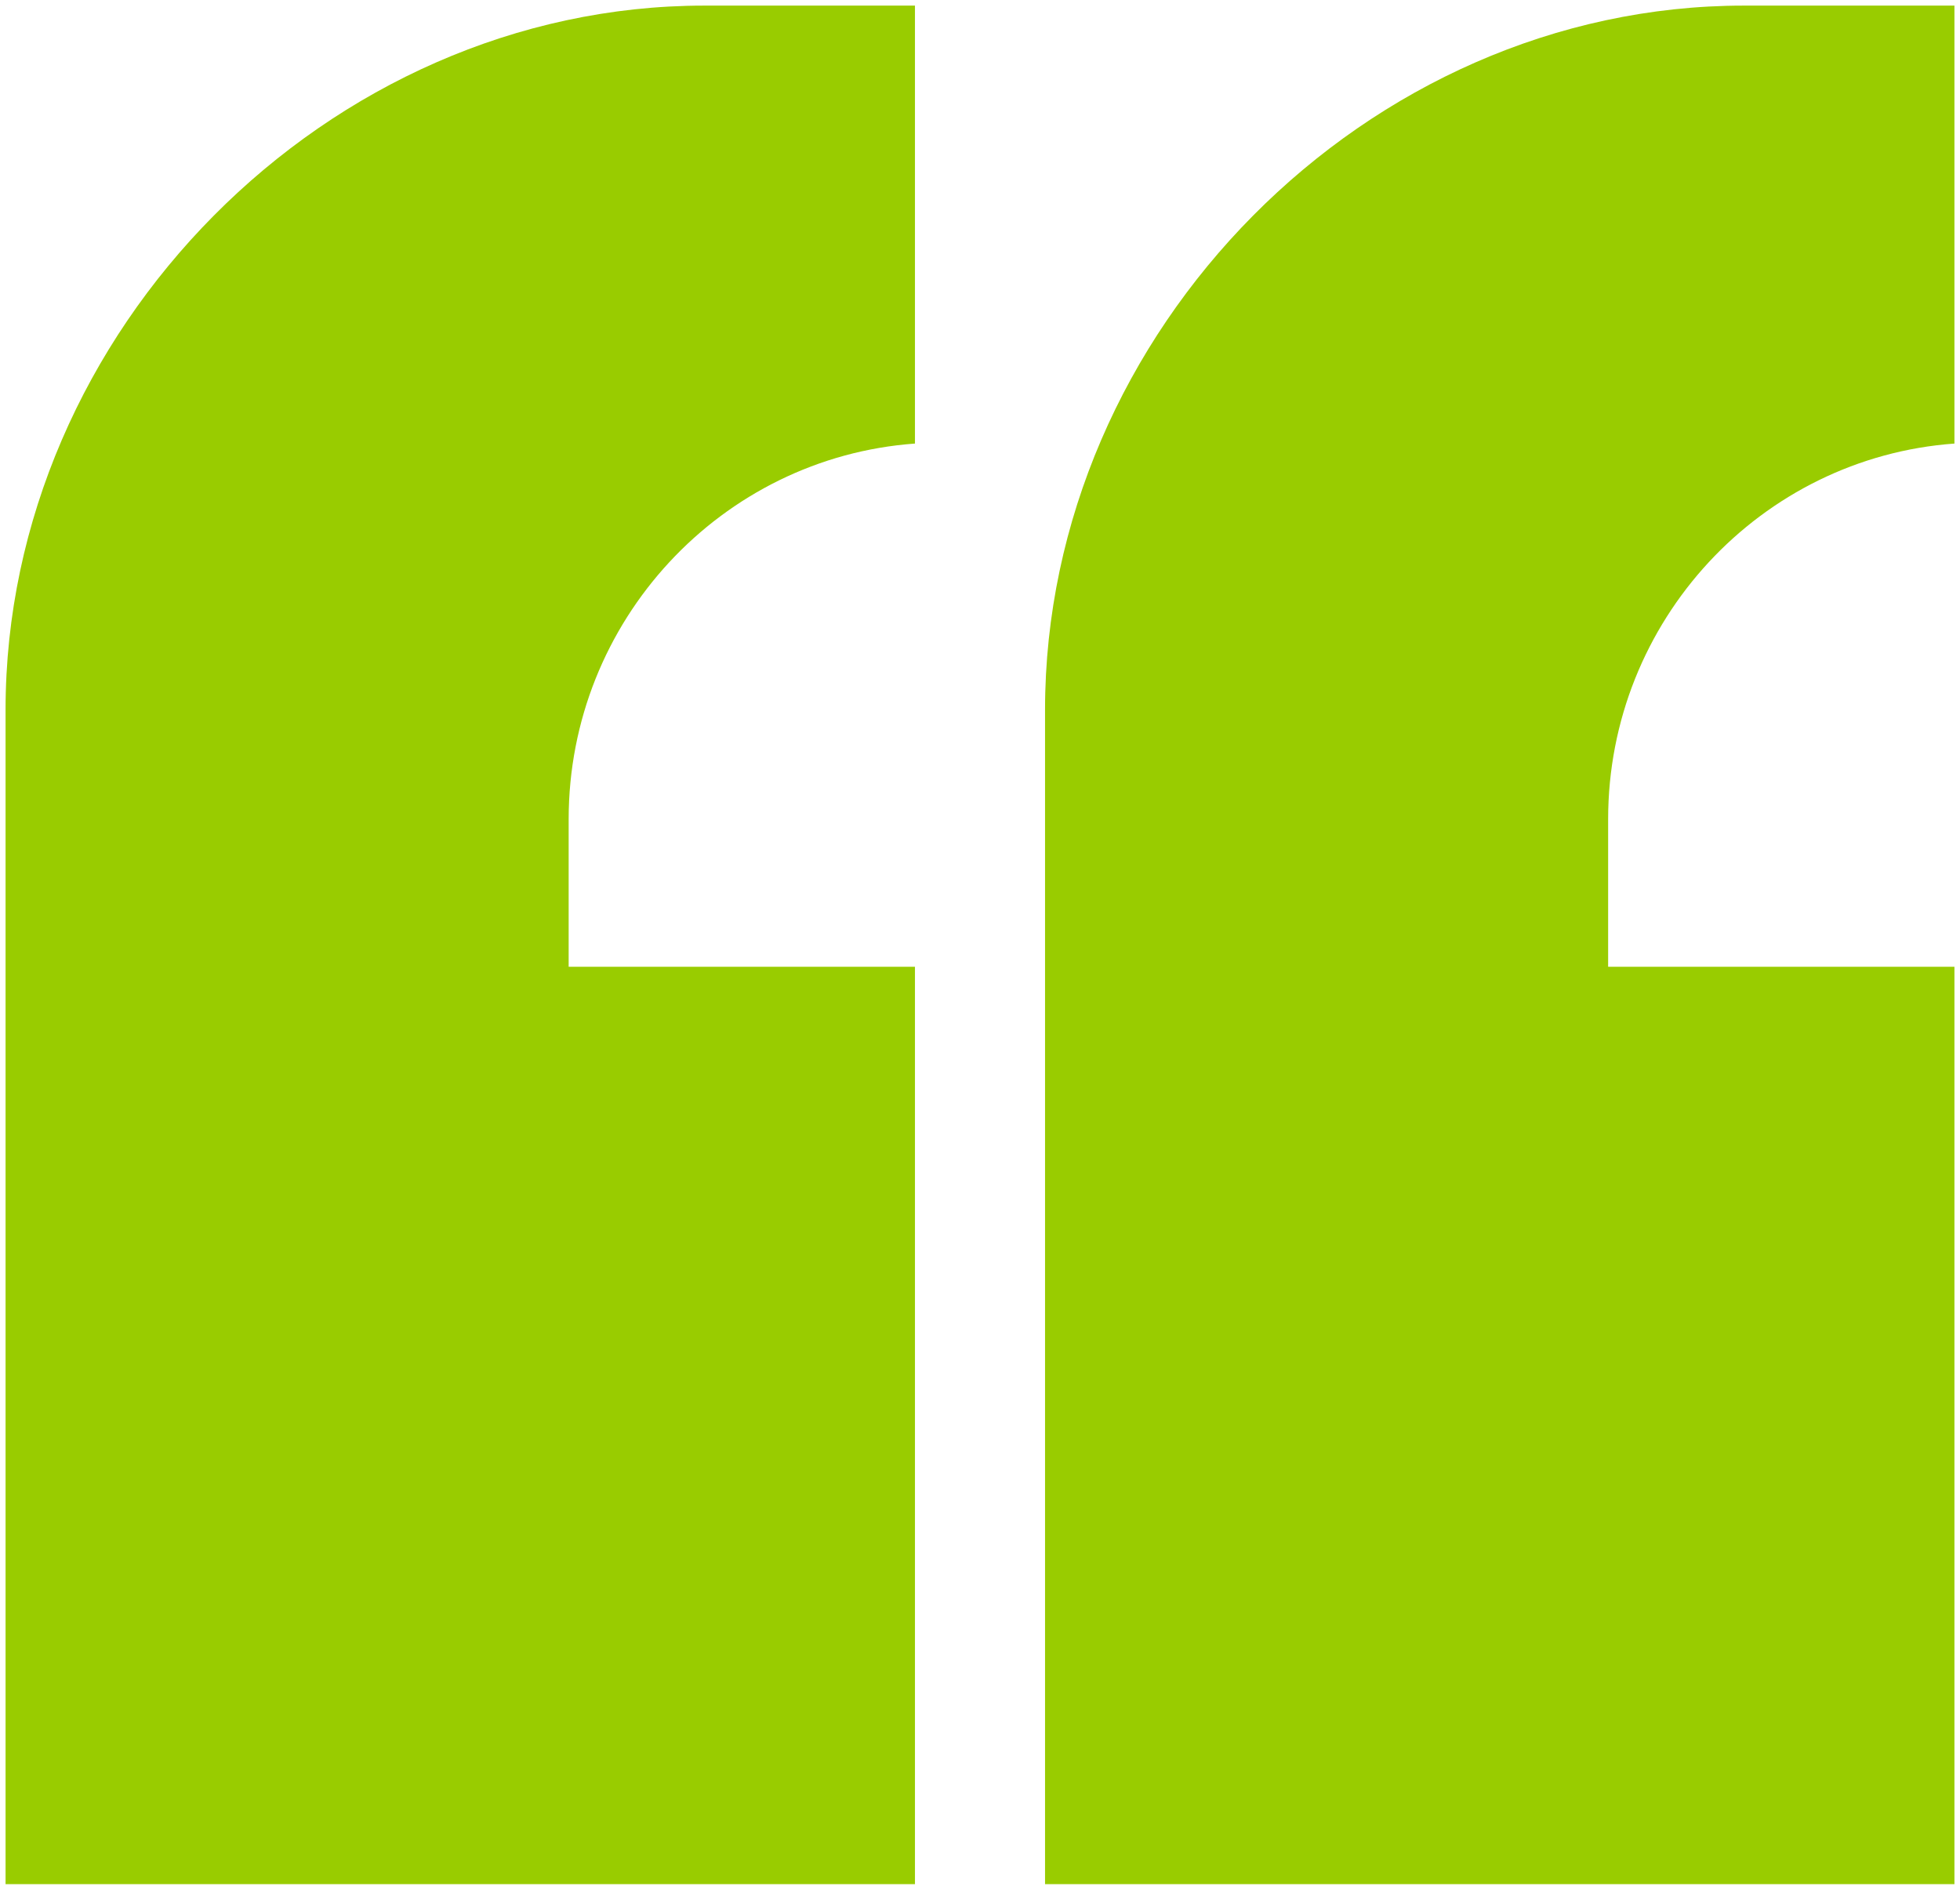
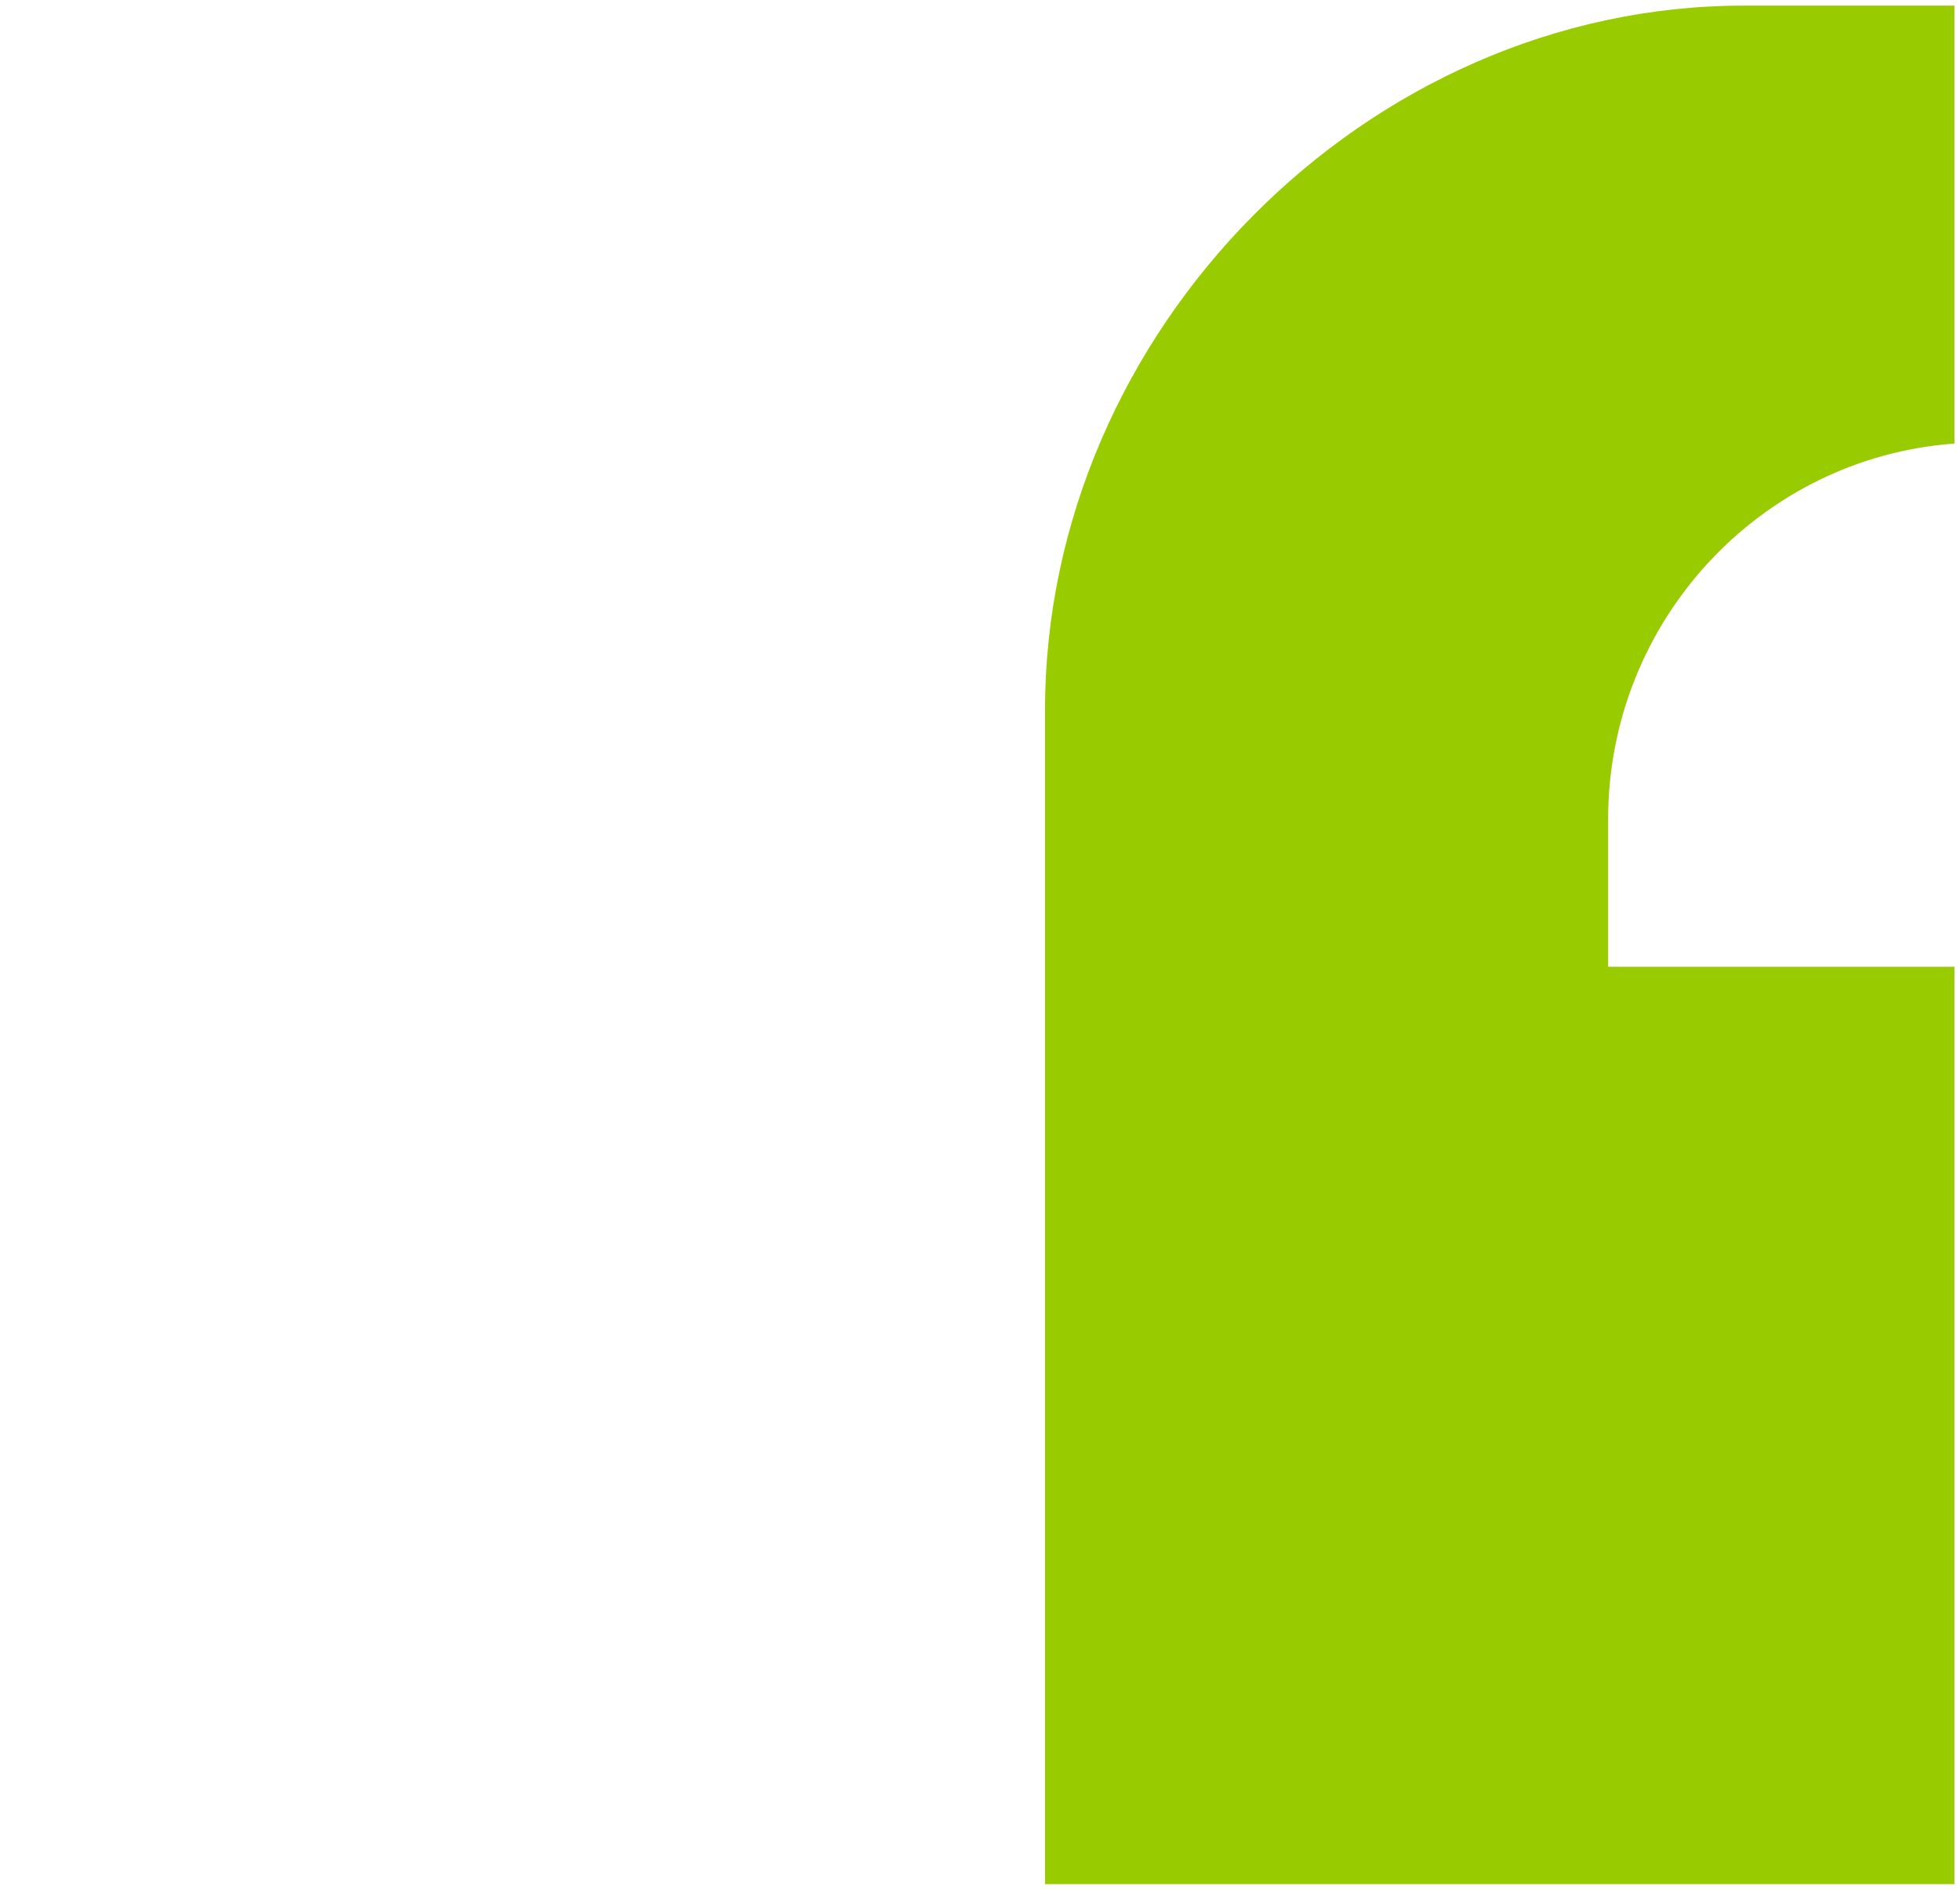
<svg xmlns="http://www.w3.org/2000/svg" version="1.2" overflow="visible" preserveAspectRatio="none" viewBox="0 0 352.6 337" xml:space="preserve" y="0px" x="0px" id="Calque_1_1559807843810" width="28" height="27">
  <g transform="translate(1, 1)">
    <style type="text/css">
	.st0_1559807843810{fill-rule:evenodd;clip-rule:evenodd;fill:#99CC00;}
</style>
-     <path d="M0,171.4V335h163.6V171.4h-62.3v-26.3c0-35.4,27.5-64.5,62.3-67V0h-37.9C58,0,0,58,0,125.6V171.4z" class="st0_1559807843810" vector-effect="non-scaling-stroke" />
    <path d="M187,171.4V335h163.6V171.4h-62.3v-26.3c0-35.4,27.5-64.5,62.3-67V0h-37.9C244.9,0,187,58,187,125.6V171.4z" class="st0_1559807843810" vector-effect="non-scaling-stroke" />
  </g>
</svg>